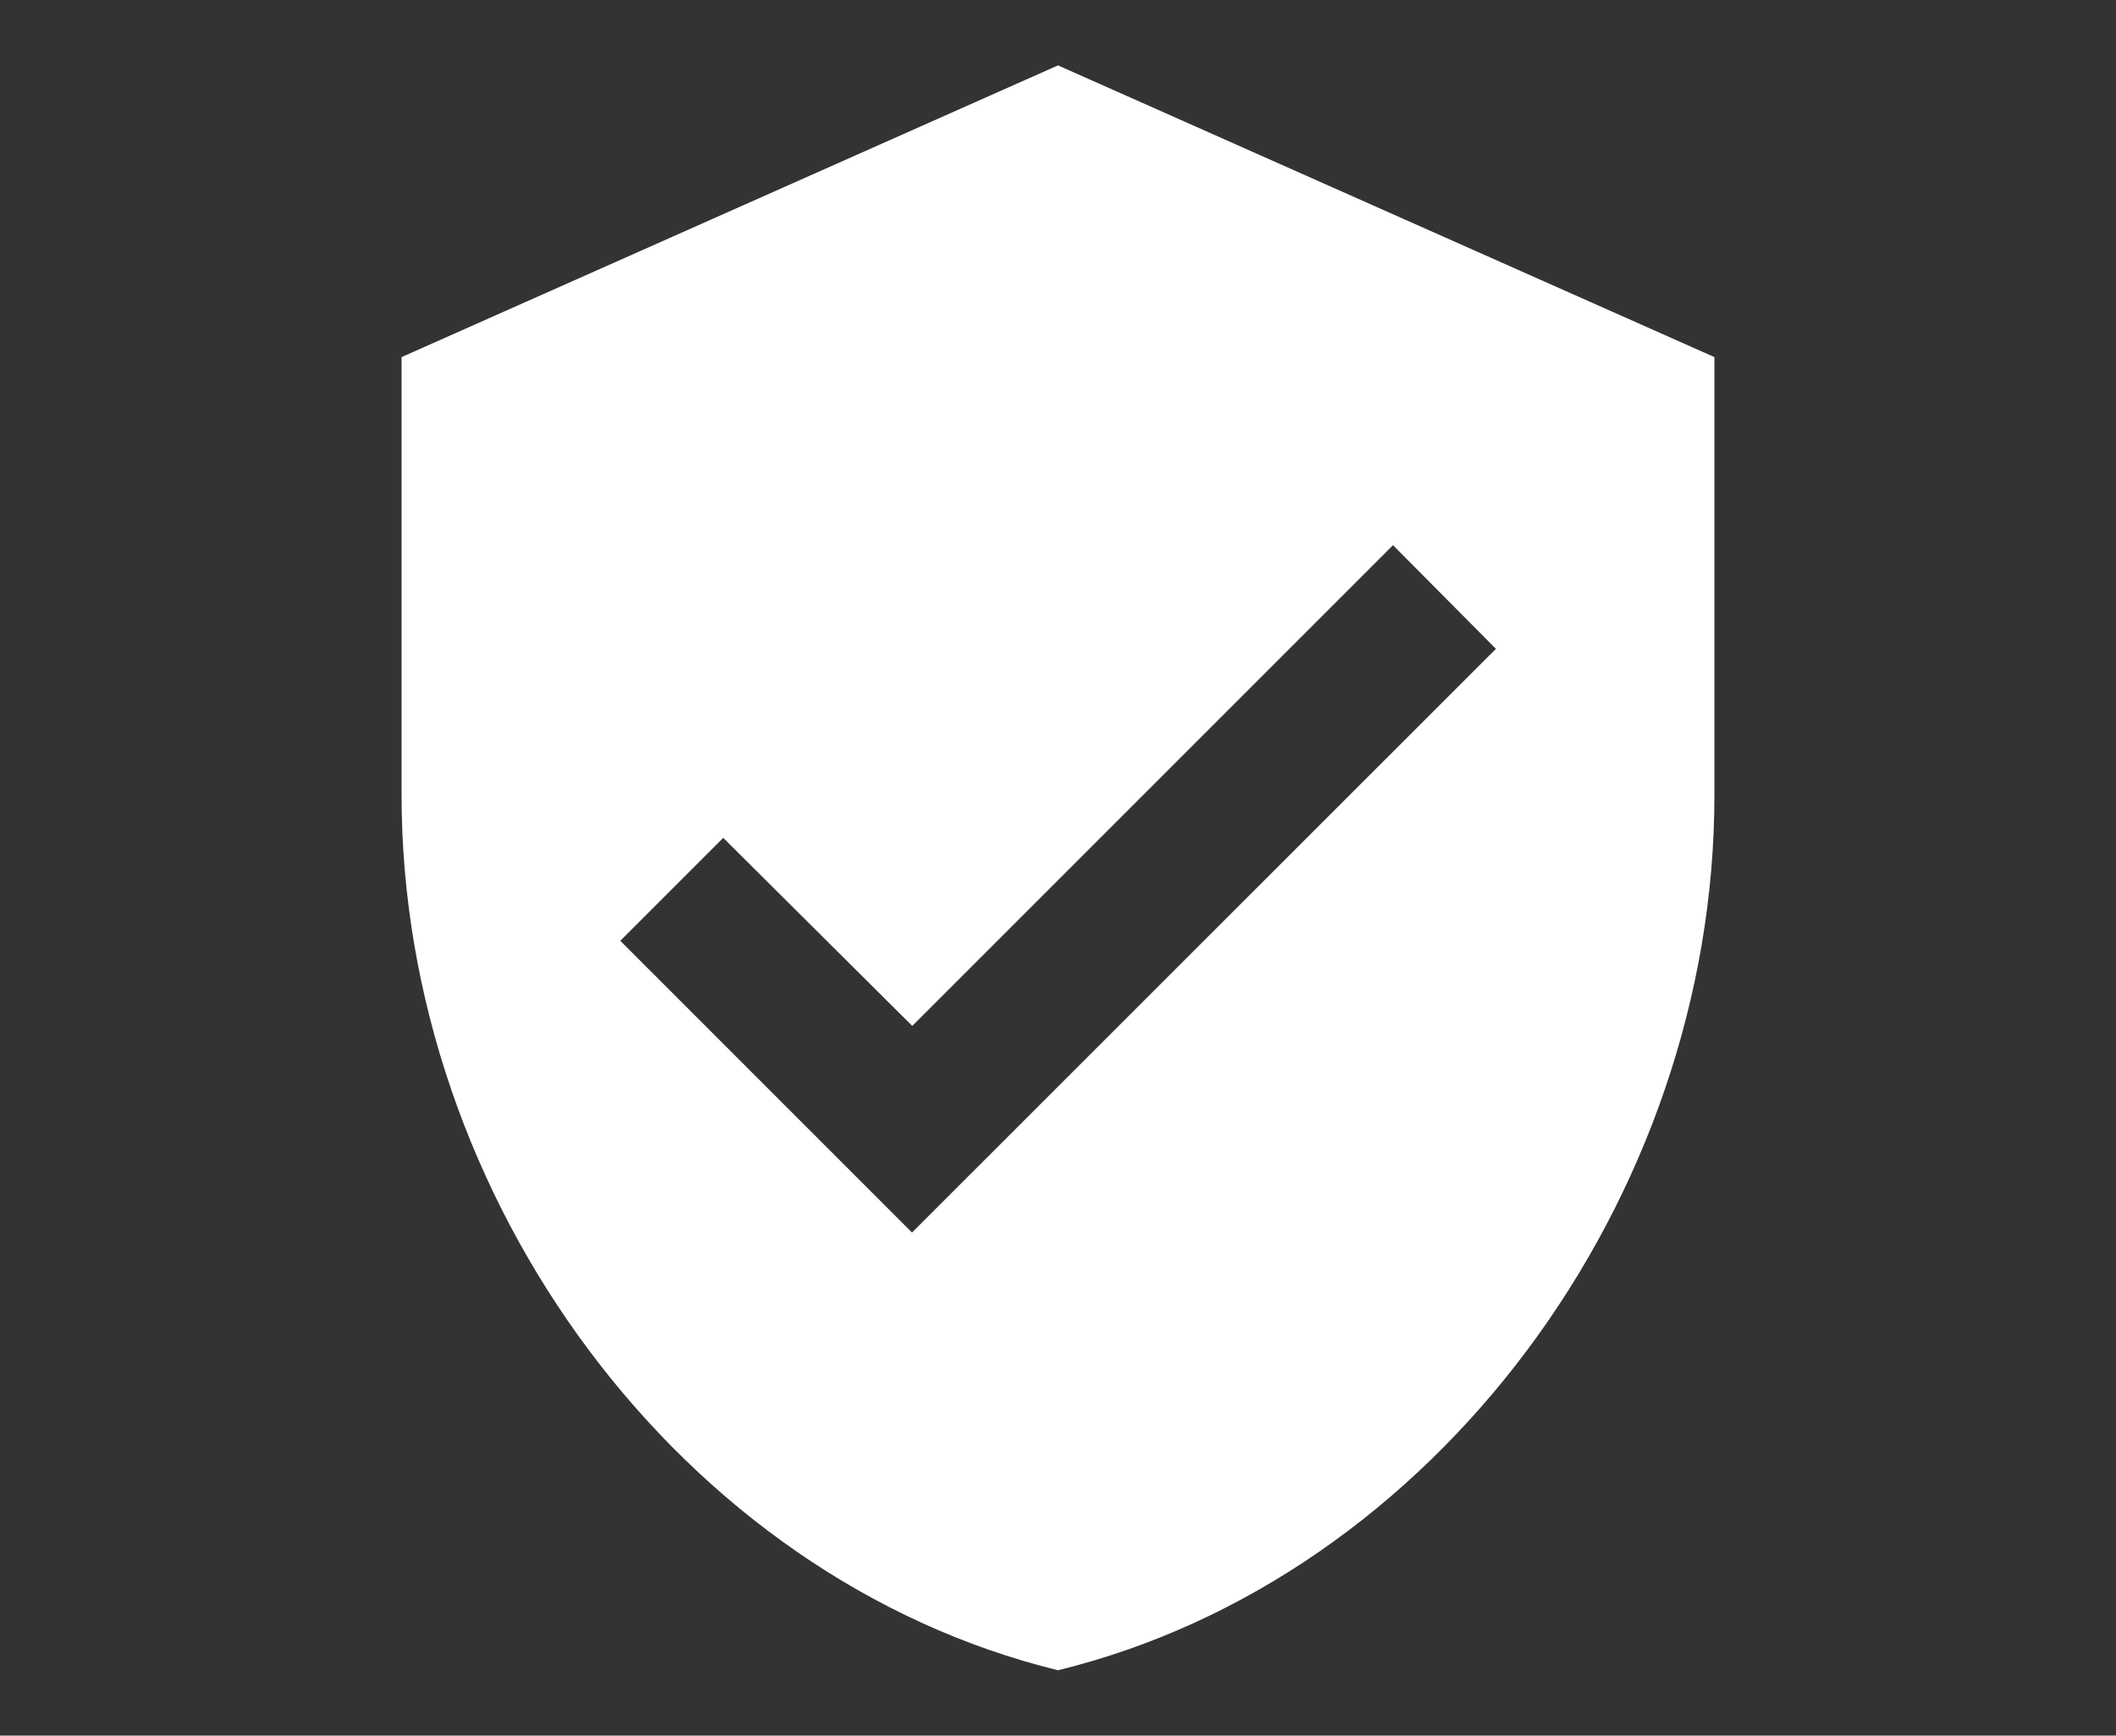
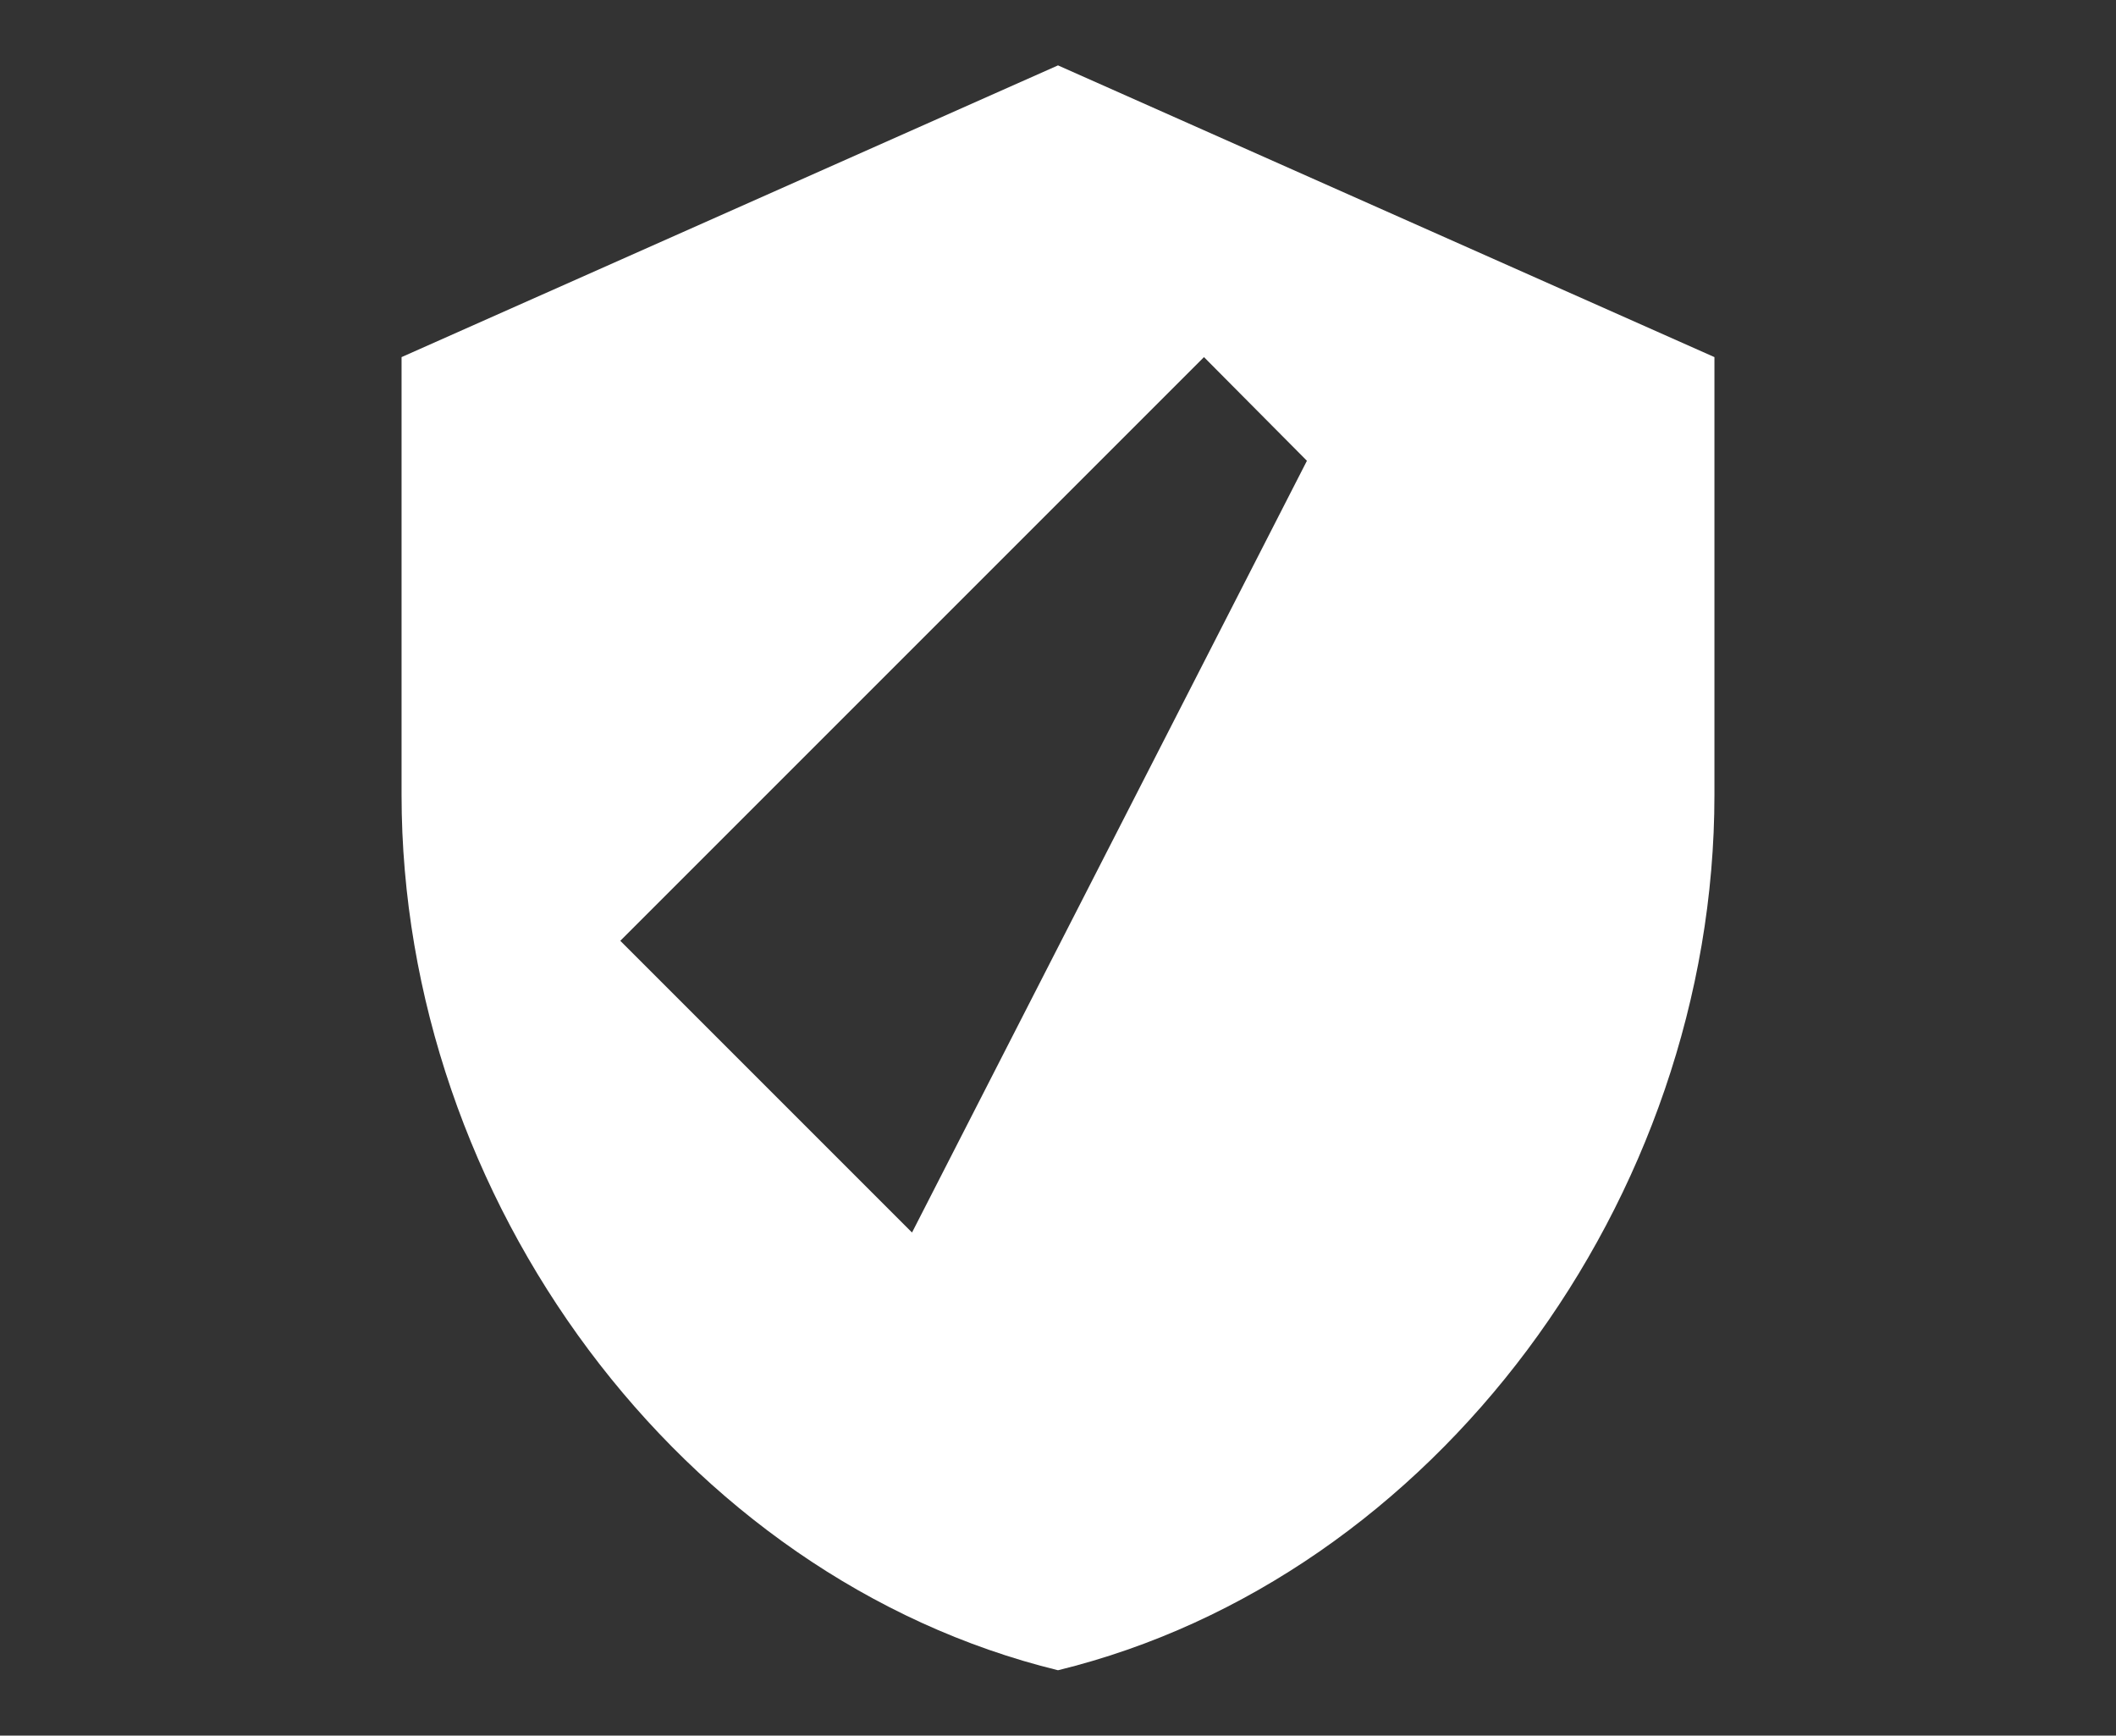
<svg xmlns="http://www.w3.org/2000/svg" version="1.1" baseProfile="tiny" id="Layer_1" x="0px" y="0px" viewBox="0 0 89 73" xml:space="preserve">
  <rect x="0" y="0" width="89" height="73" fill="#333333" stroke="none" />
-   <path id="ic_verified_user_24px" fill="#FFFFFF" d="M44.5,2.75L16.89,15.02v18.41c0,17.03,11.78,32.95,27.61,36.82  c15.83-3.87,27.61-19.79,27.61-36.82V15.02L44.5,2.75z M38.36,51.84L26.09,39.57l4.33-4.33l7.95,7.91l20.22-20.22l4.33,4.36  L38.36,51.84z" />
+   <path id="ic_verified_user_24px" fill="#FFFFFF" d="M44.5,2.75L16.89,15.02v18.41c0,17.03,11.78,32.95,27.61,36.82  c15.83-3.87,27.61-19.79,27.61-36.82V15.02L44.5,2.75z M38.36,51.84L26.09,39.57l4.33-4.33l20.22-20.22l4.33,4.36  L38.36,51.84z" />
</svg>